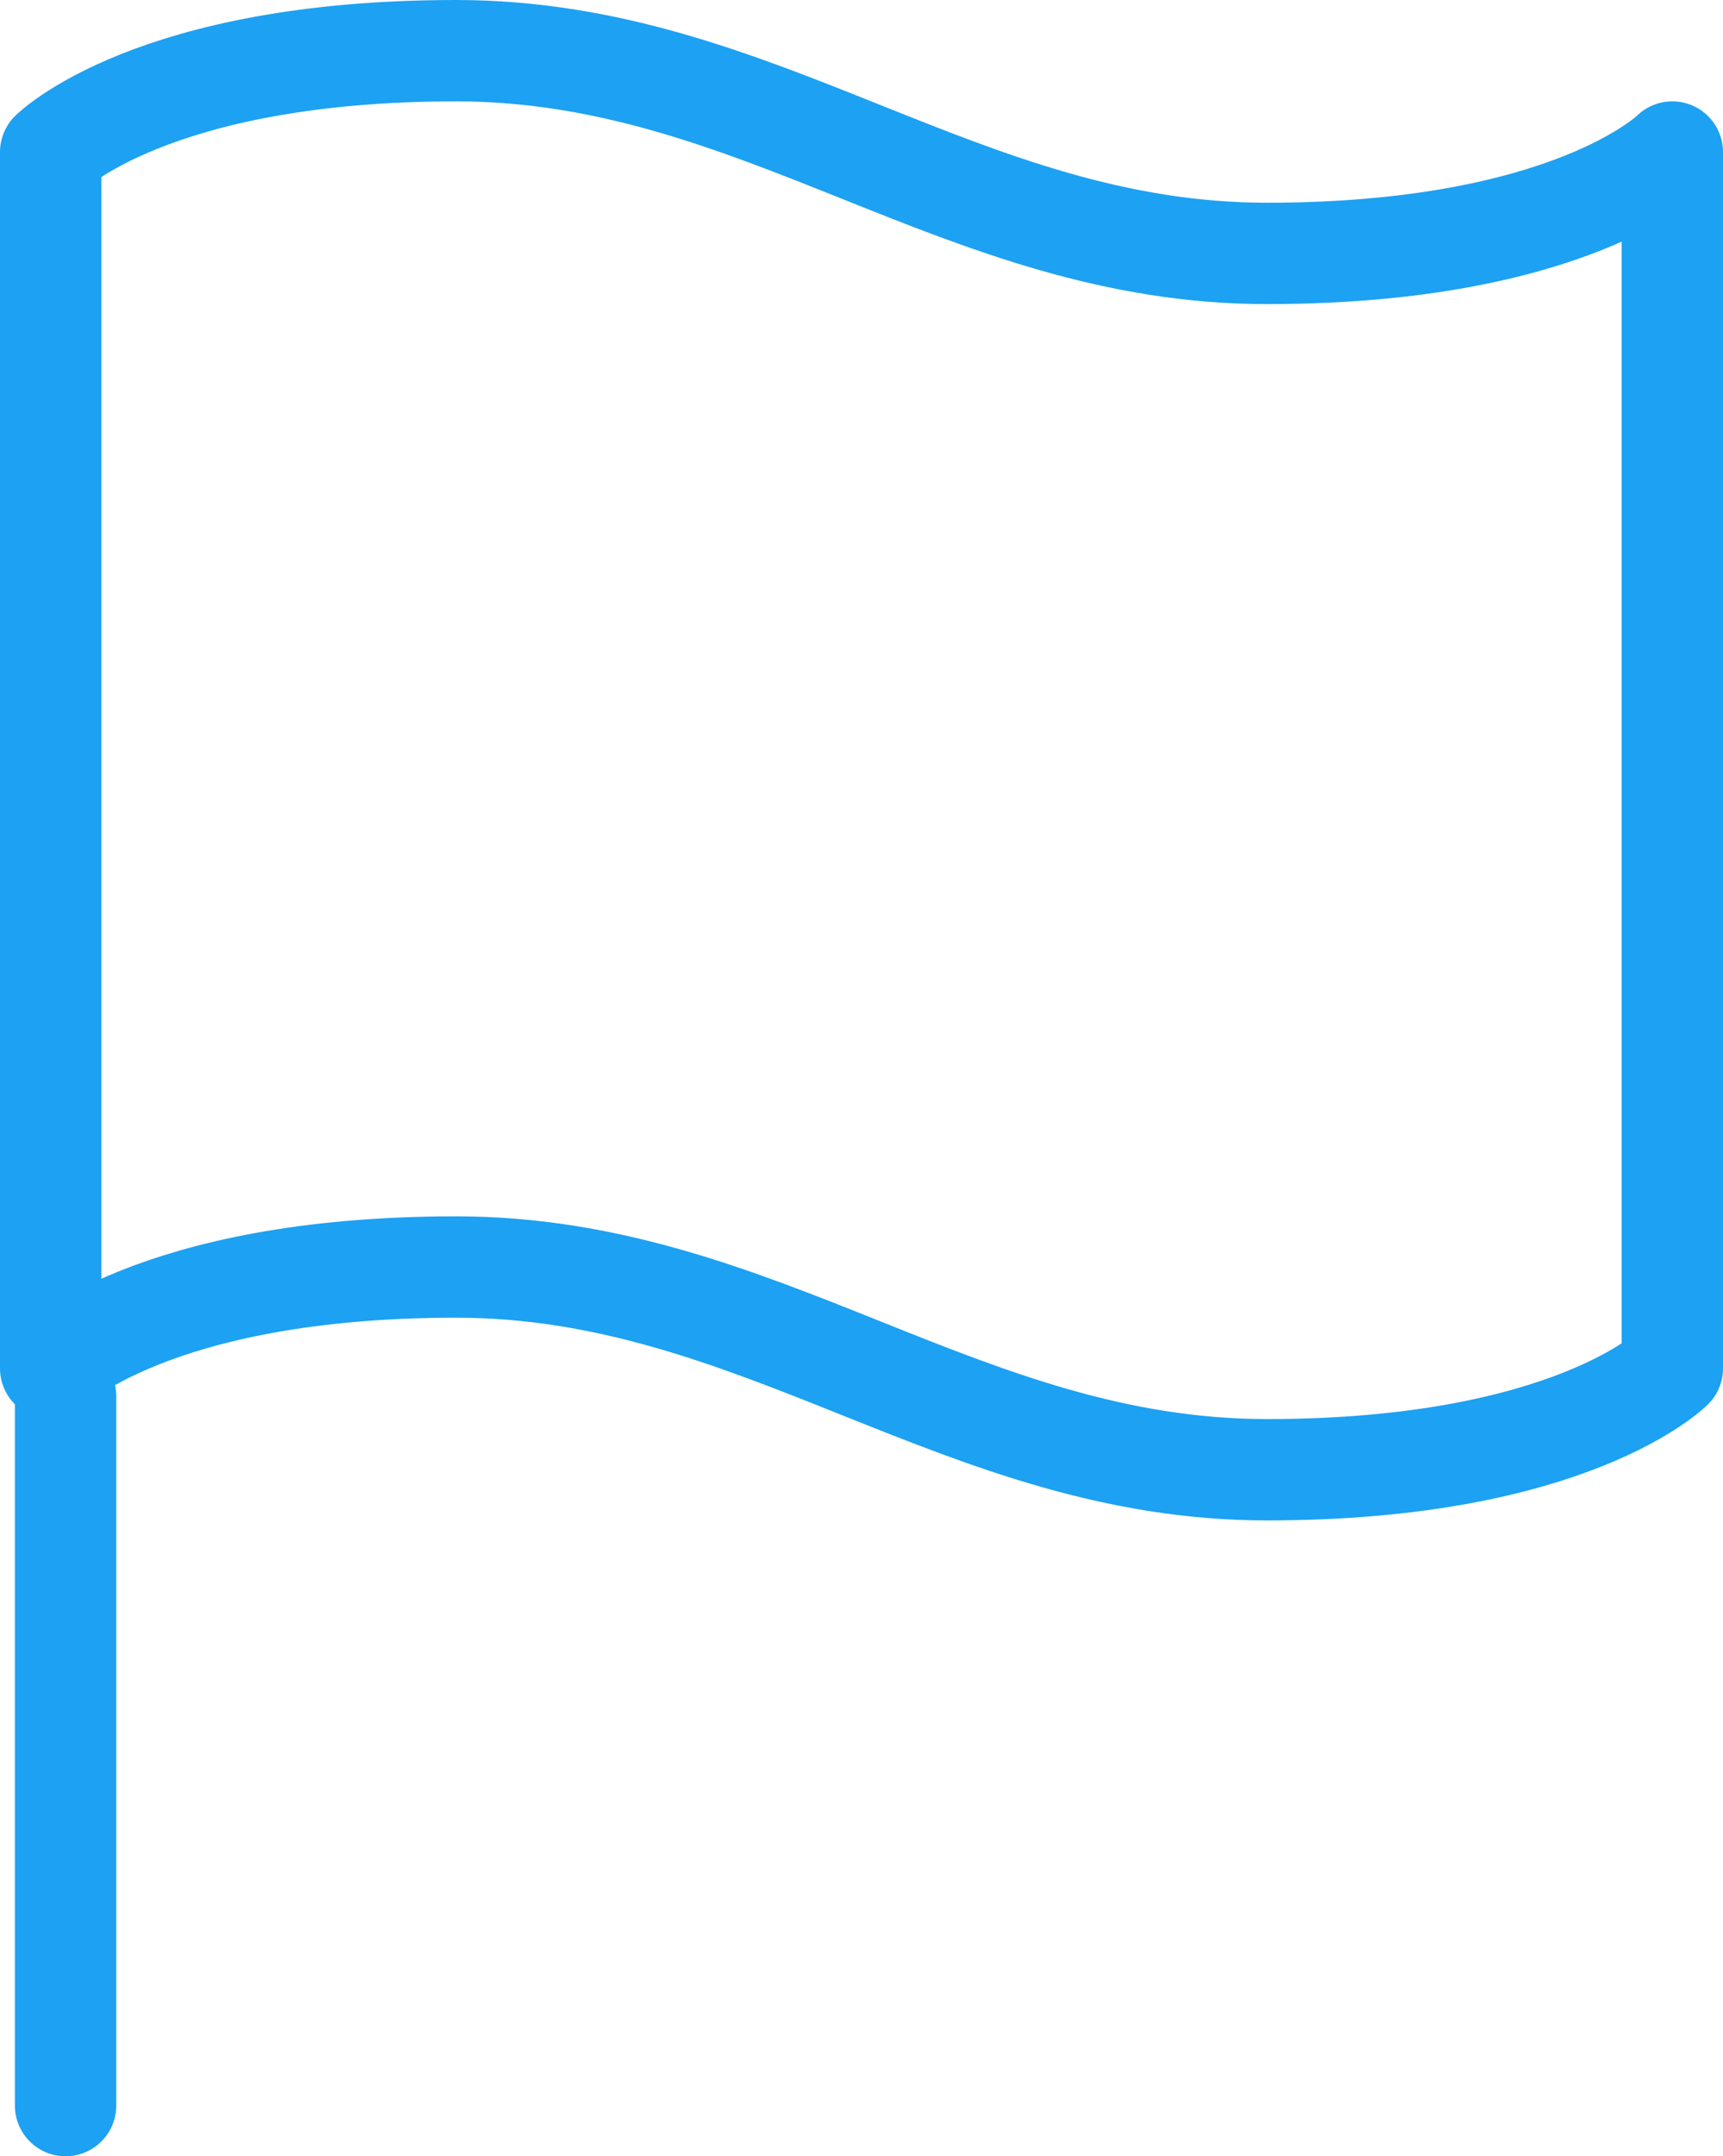
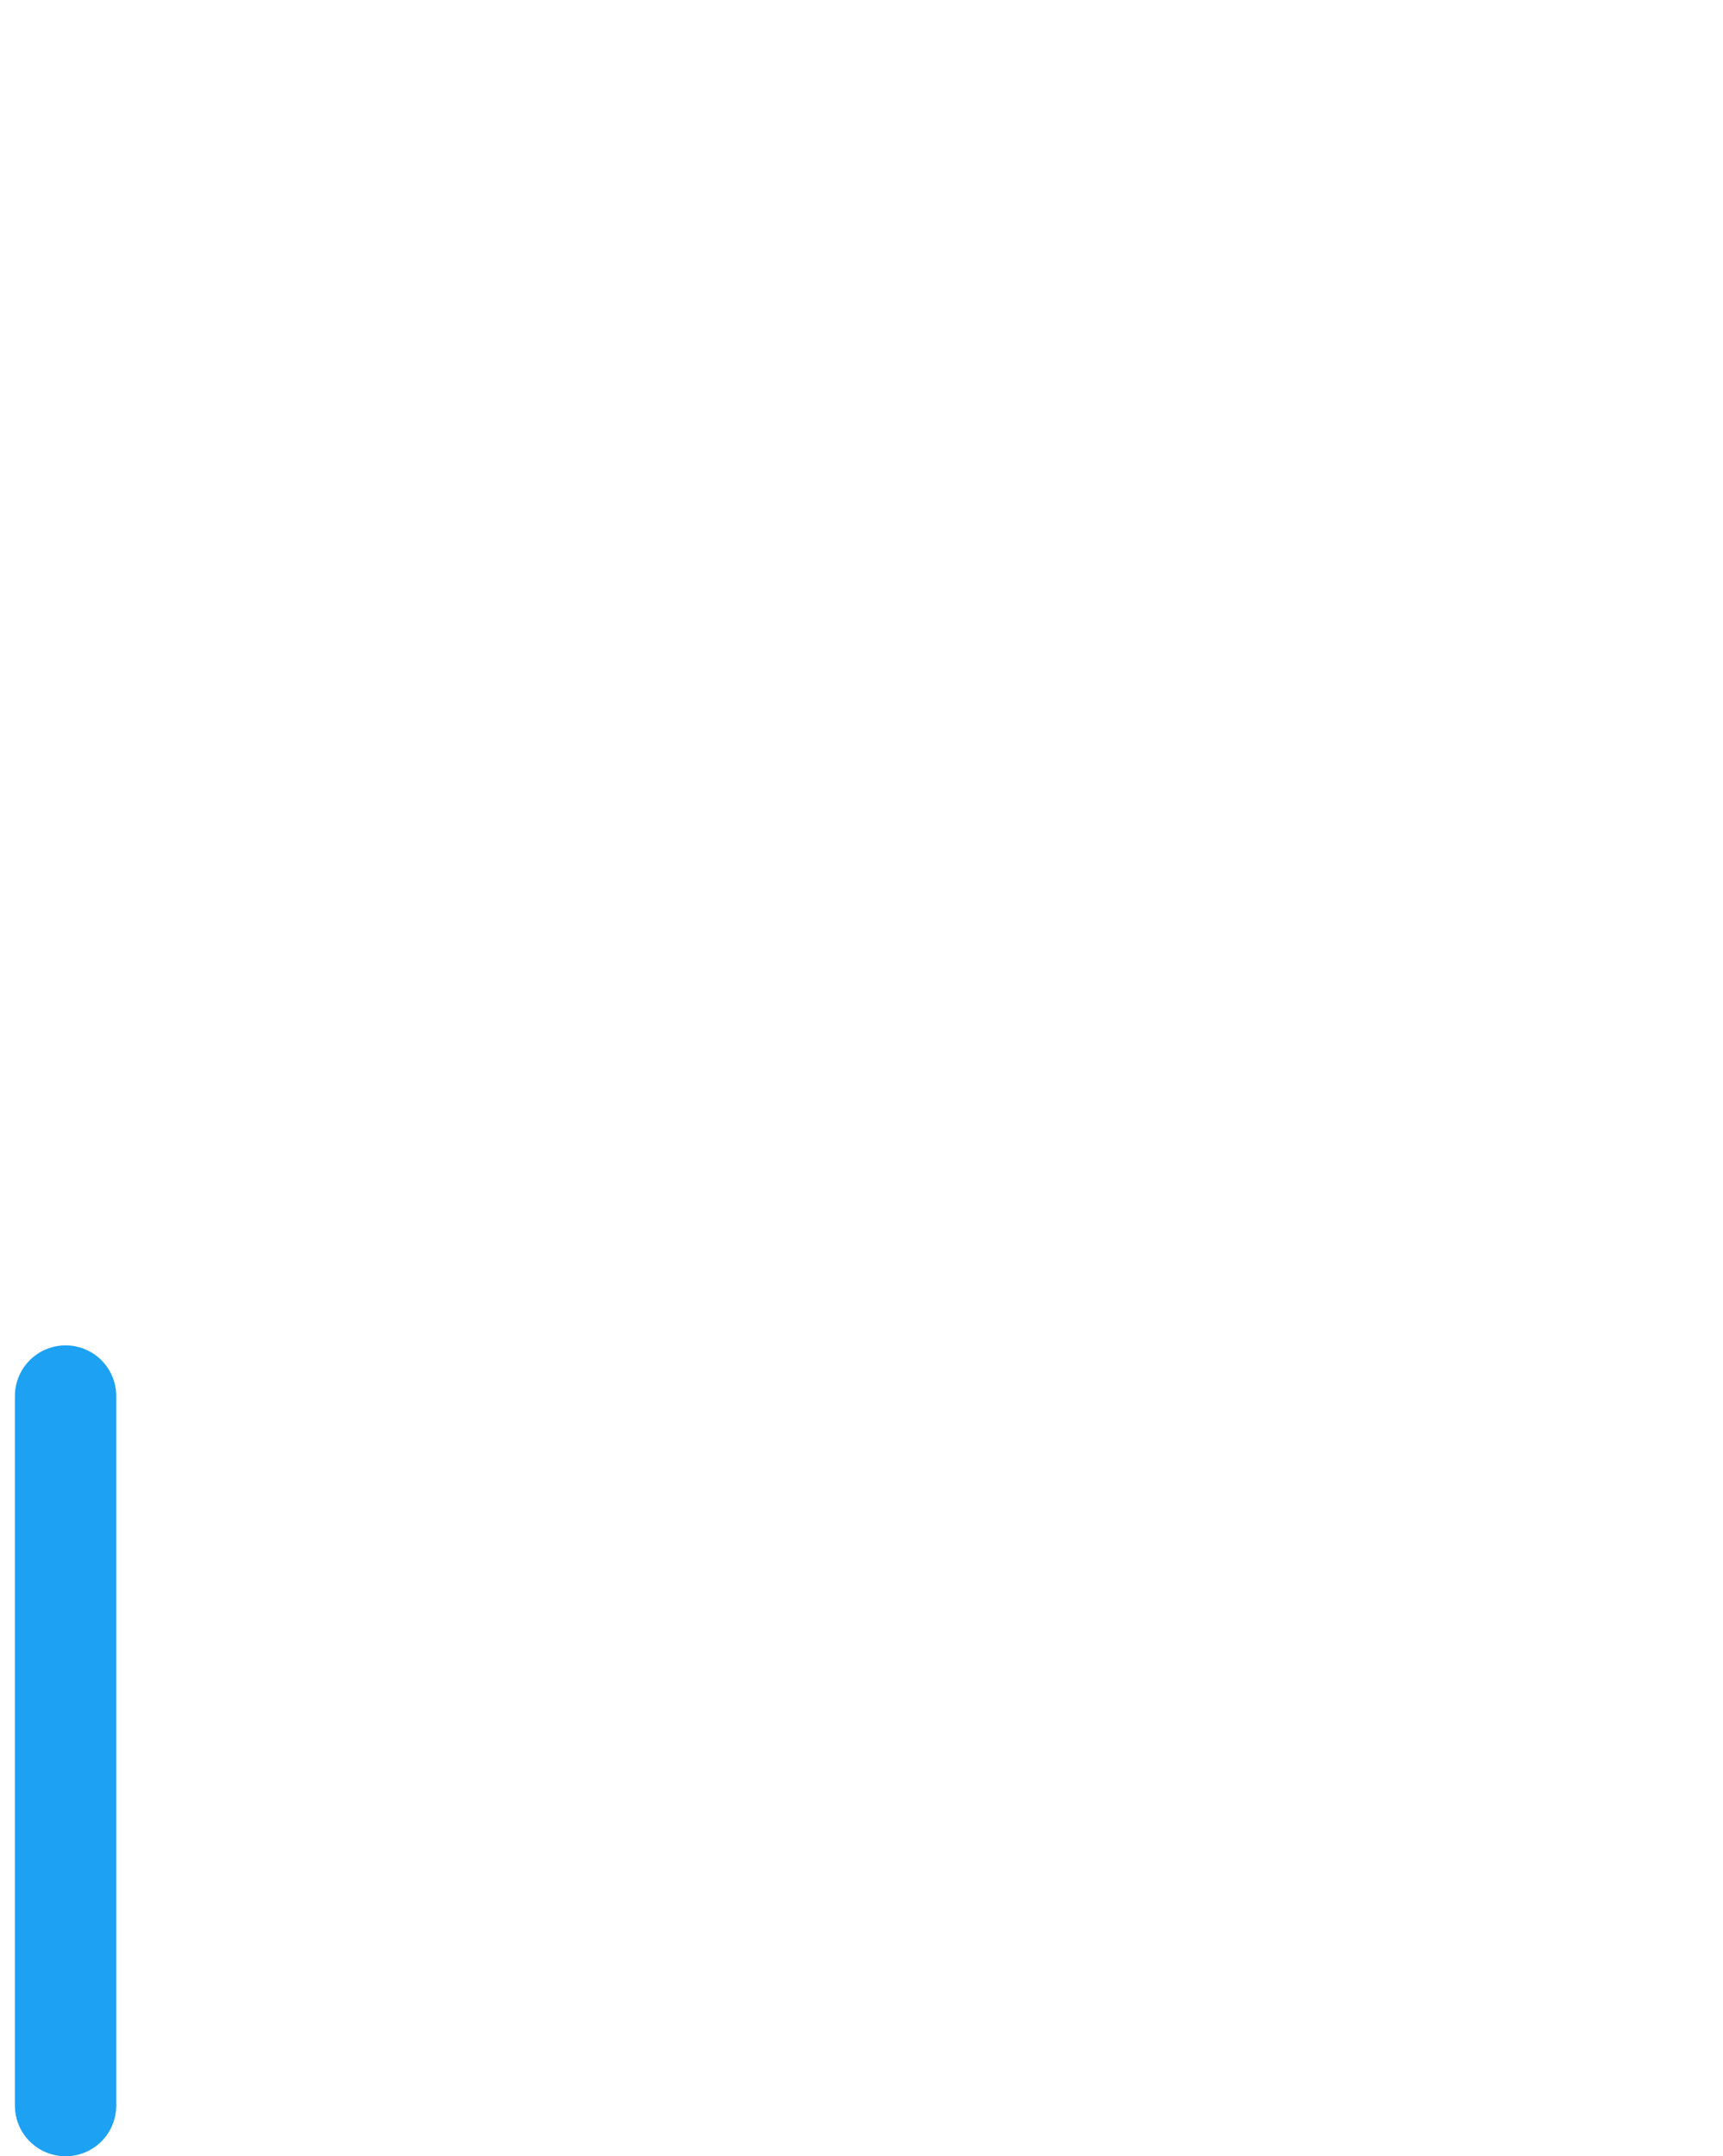
<svg xmlns="http://www.w3.org/2000/svg" width="17" height="21.273" viewBox="0 0 17 21.273">
  <g id="flag" transform="translate(0.5 0.5)">
-     <path id="Path_1319" data-name="Path 1319" d="M4,15s1-1,4-1,5,2,8,2,4-1,4-1V3s-1,1-4,1S11,2,8,2,4,3,4,3Z" transform="translate(-4 -2)" fill="none" stroke="#1da1f2" stroke-linecap="round" stroke-linejoin="round" stroke-width="1" />
    <line id="Line_4" data-name="Line 4" y1="7" transform="translate(0.147 13.273)" fill="none" stroke="#1da1f2" stroke-linecap="round" stroke-linejoin="round" stroke-width="1" />
  </g>
</svg>